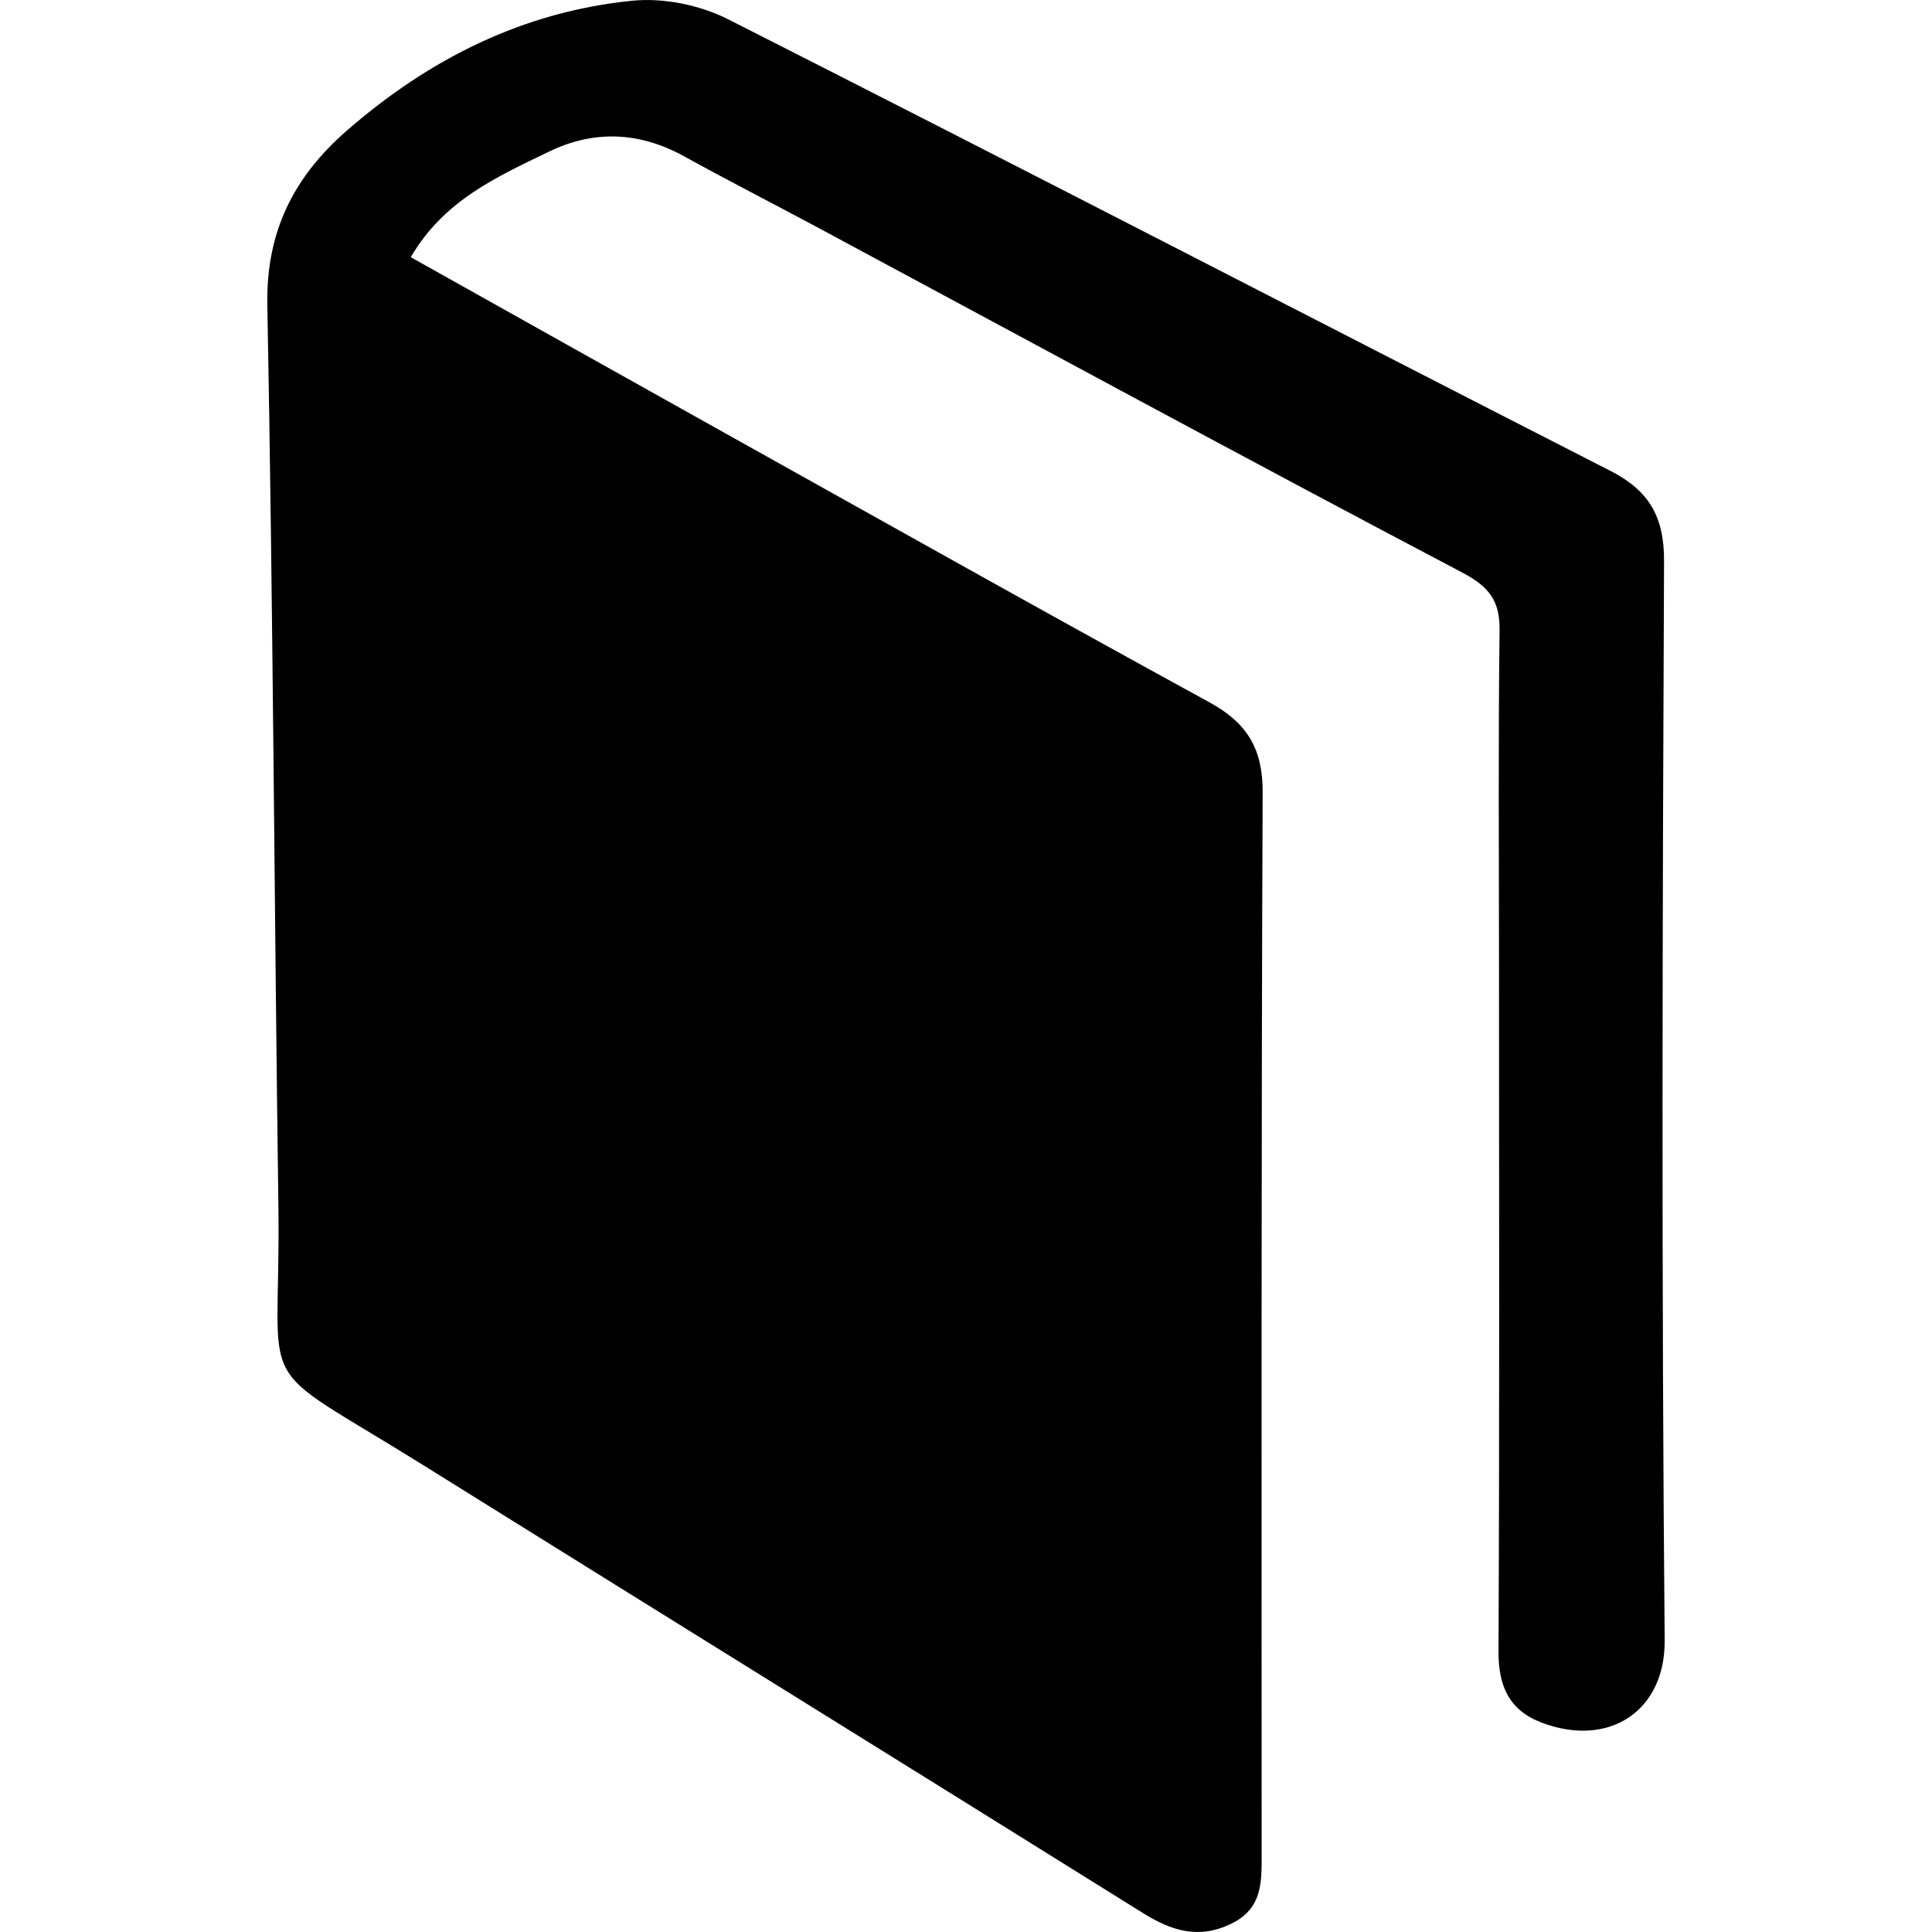
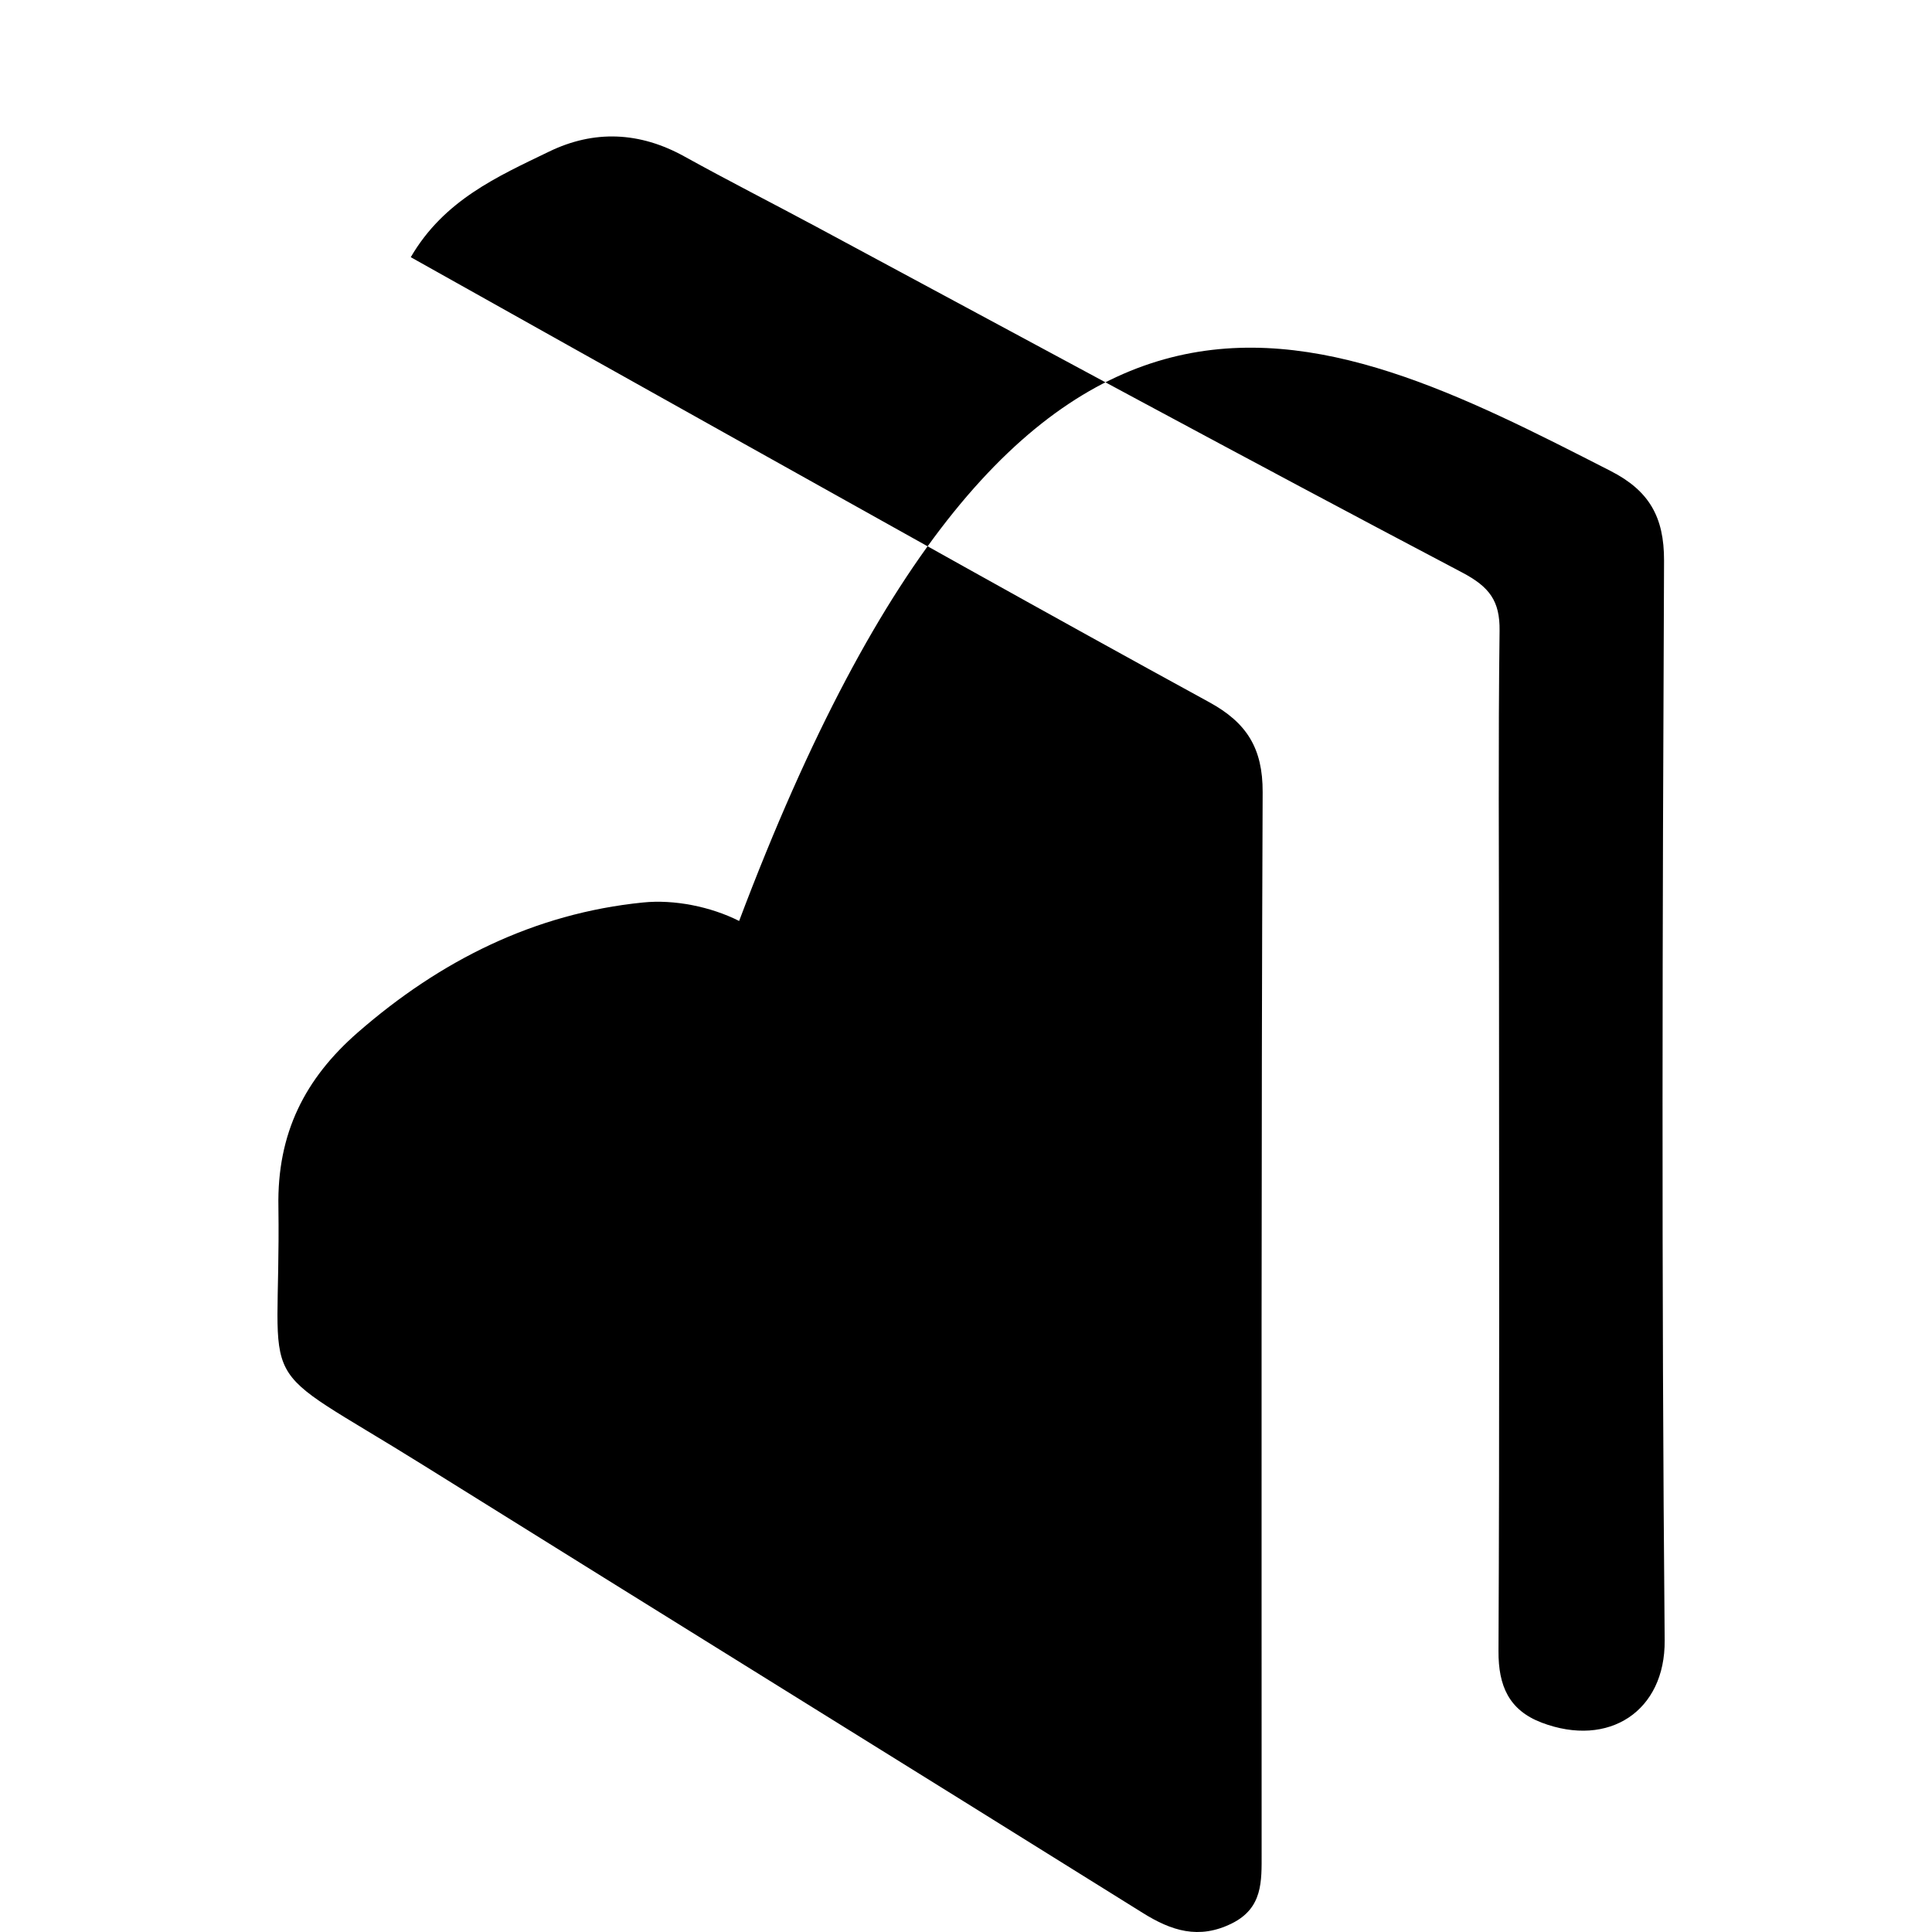
<svg xmlns="http://www.w3.org/2000/svg" fill="#000000" version="1.1" id="Capa_1" width="800px" height="800px" viewBox="0 0 33.996 33.995" xml:space="preserve">
  <g>
-     <path d="M7.228,4.525c1.853,1.037,3.683,2.065,5.517,3.089c2.842,1.586,5.678,3.181,8.532,4.741   c0.663,0.362,0.944,0.813,0.941,1.584c-0.026,6.226-0.018,12.452-0.018,18.676c0,0.487,0.023,0.957-0.523,1.229   c-0.583,0.289-1.067,0.13-1.573-0.187c-4.212-2.629-8.434-5.242-12.646-7.87c-3.103-1.936-2.512-1.111-2.559-4.548   C4.826,15.95,4.805,10.661,4.704,5.372c-0.025-1.3,0.468-2.263,1.4-3.075c1.444-1.259,3.102-2.092,5.014-2.284   c0.553-0.057,1.196,0.074,1.693,0.325C18,2.967,23.165,5.642,28.343,8.288c0.671,0.344,0.941,0.803,0.938,1.579   c-0.028,6.332-0.046,12.665,0.011,18.997c0.011,1.243-0.98,1.897-2.166,1.447c-0.574-0.22-0.761-0.646-0.758-1.257   c0.019-4.009,0.01-8.017,0.009-12.023c0-1.978-0.015-3.955,0.01-5.932c0.007-0.526-0.178-0.772-0.657-1.025   c-3.8-2-7.575-4.049-11.359-6.081c-0.775-0.416-1.561-0.816-2.331-1.242c-0.784-0.433-1.584-0.469-2.378-0.084   C8.755,3.106,7.814,3.519,7.228,4.525z" />
+     <path d="M7.228,4.525c1.853,1.037,3.683,2.065,5.517,3.089c2.842,1.586,5.678,3.181,8.532,4.741   c0.663,0.362,0.944,0.813,0.941,1.584c-0.026,6.226-0.018,12.452-0.018,18.676c0,0.487,0.023,0.957-0.523,1.229   c-0.583,0.289-1.067,0.13-1.573-0.187c-4.212-2.629-8.434-5.242-12.646-7.87c-3.103-1.936-2.512-1.111-2.559-4.548   c-0.025-1.3,0.468-2.263,1.4-3.075c1.444-1.259,3.102-2.092,5.014-2.284   c0.553-0.057,1.196,0.074,1.693,0.325C18,2.967,23.165,5.642,28.343,8.288c0.671,0.344,0.941,0.803,0.938,1.579   c-0.028,6.332-0.046,12.665,0.011,18.997c0.011,1.243-0.98,1.897-2.166,1.447c-0.574-0.22-0.761-0.646-0.758-1.257   c0.019-4.009,0.01-8.017,0.009-12.023c0-1.978-0.015-3.955,0.01-5.932c0.007-0.526-0.178-0.772-0.657-1.025   c-3.8-2-7.575-4.049-11.359-6.081c-0.775-0.416-1.561-0.816-2.331-1.242c-0.784-0.433-1.584-0.469-2.378-0.084   C8.755,3.106,7.814,3.519,7.228,4.525z" />
  </g>
</svg>